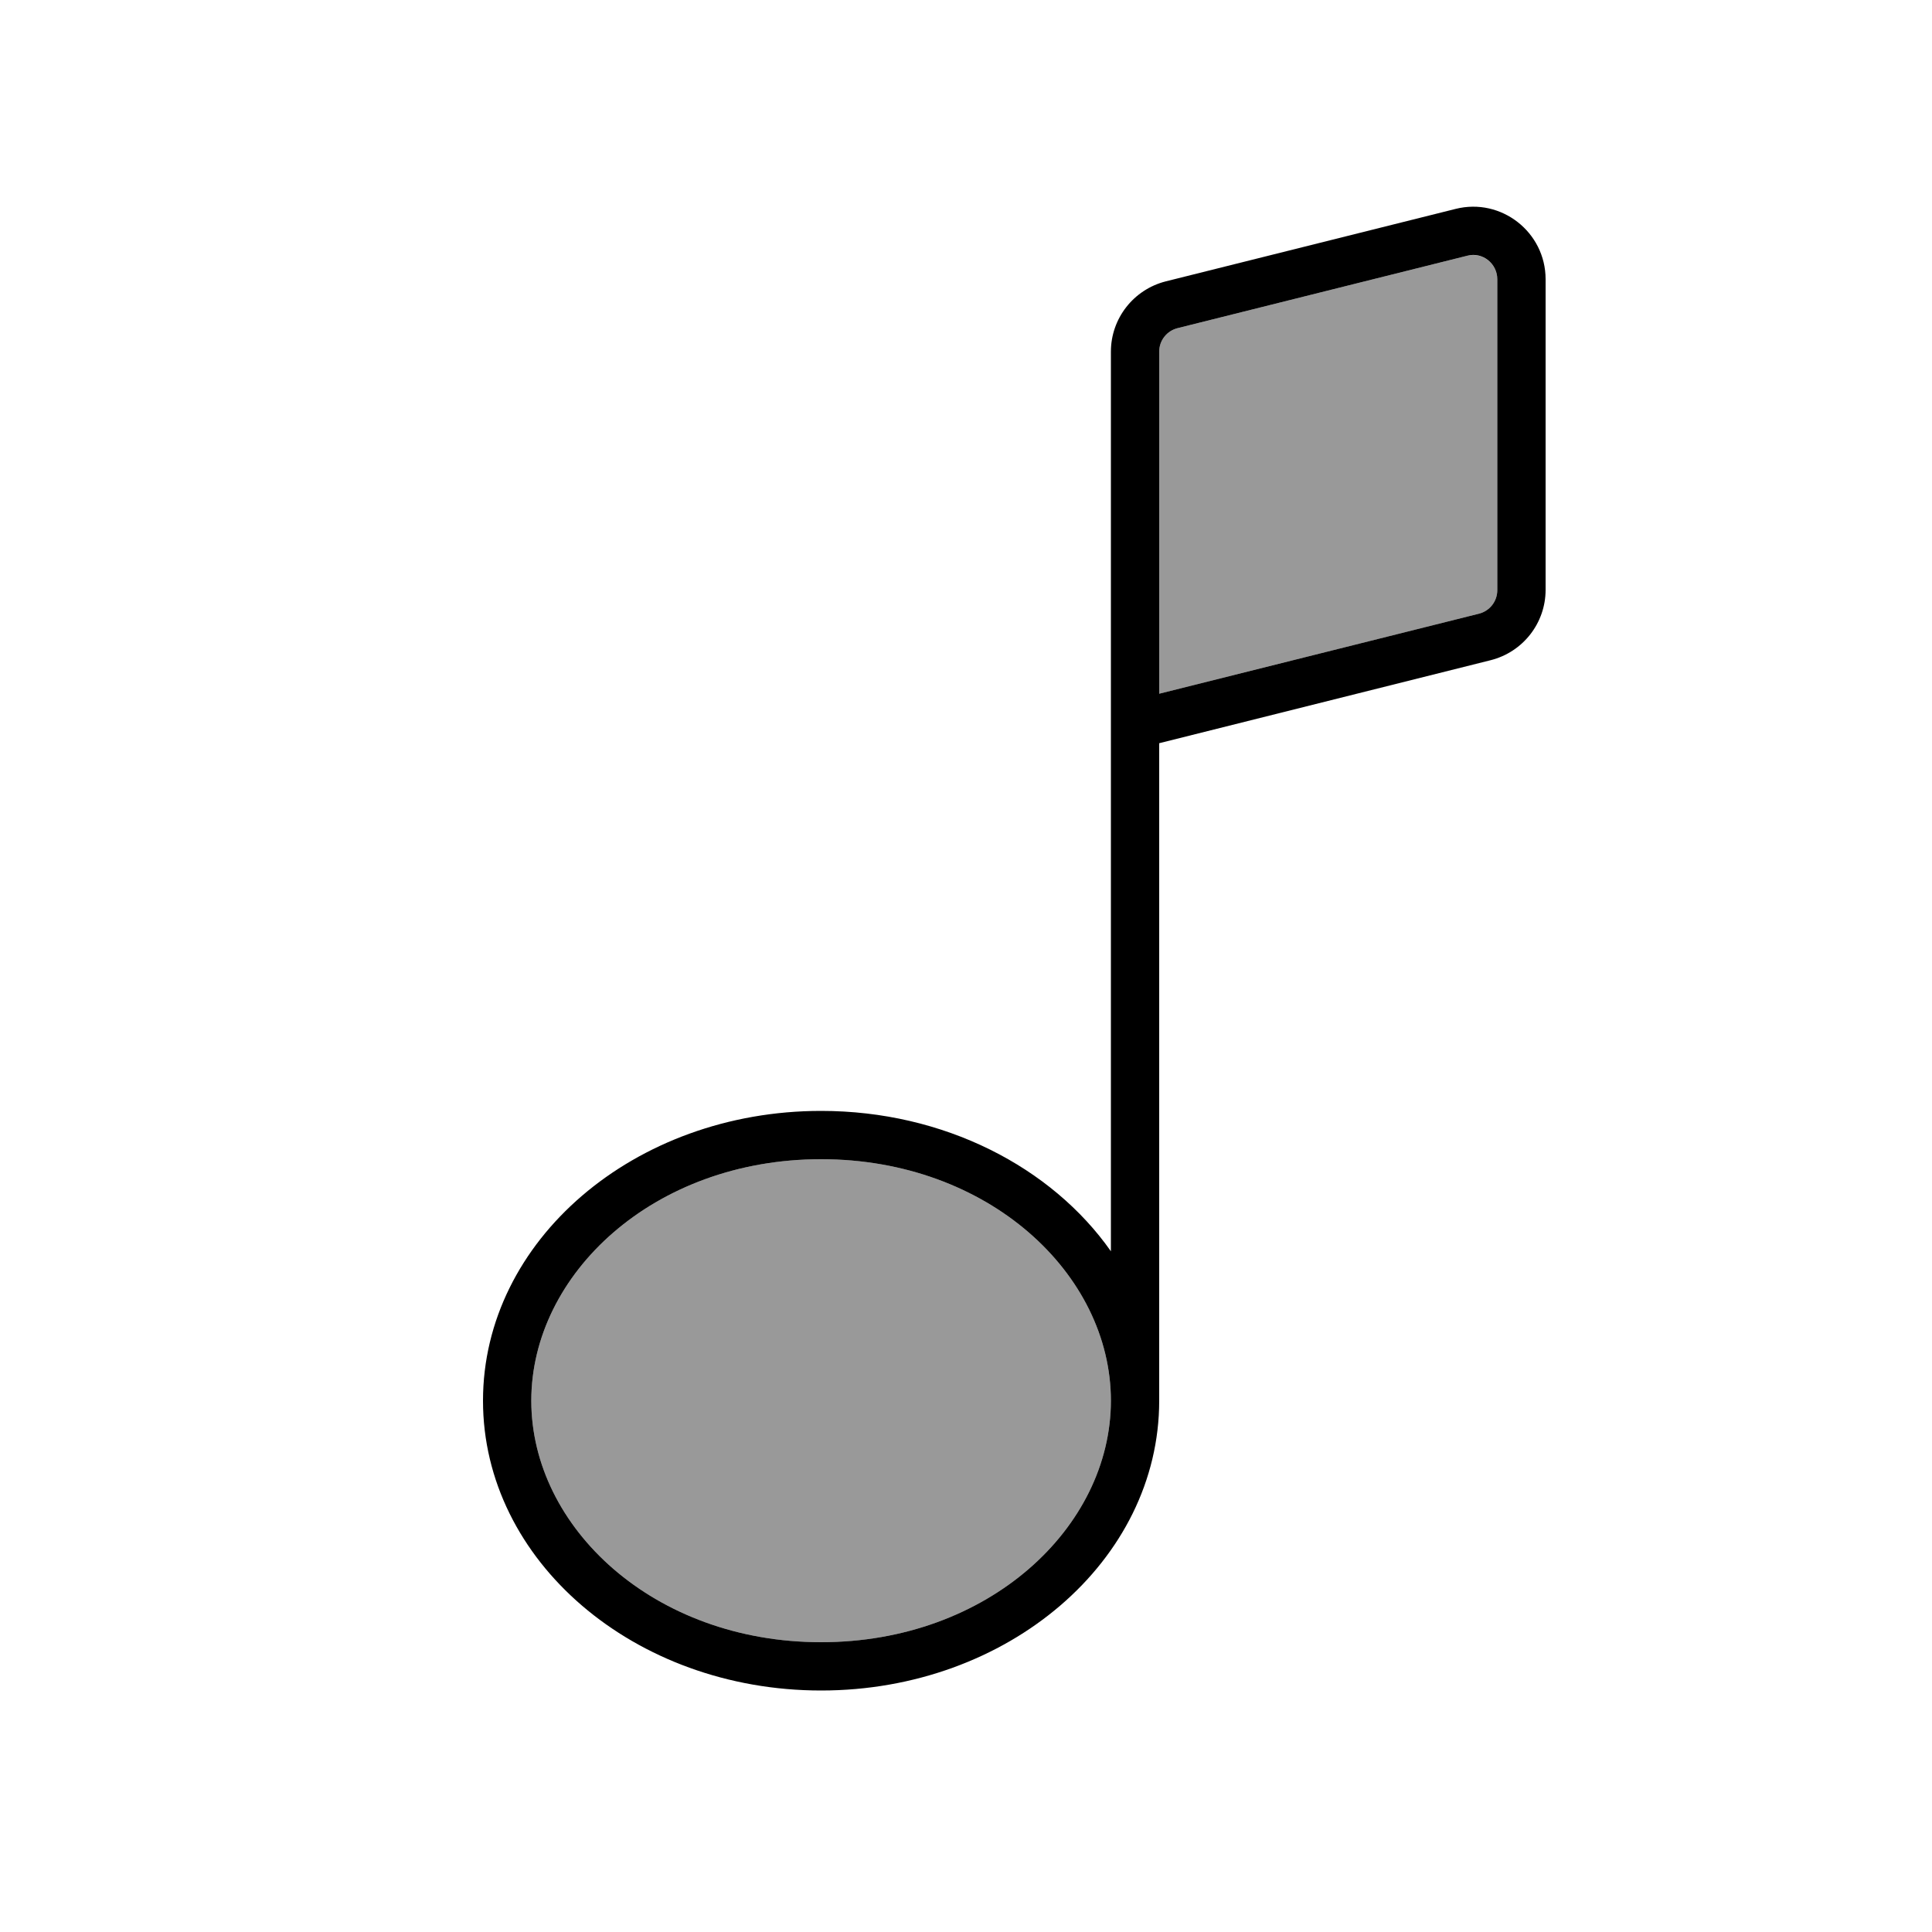
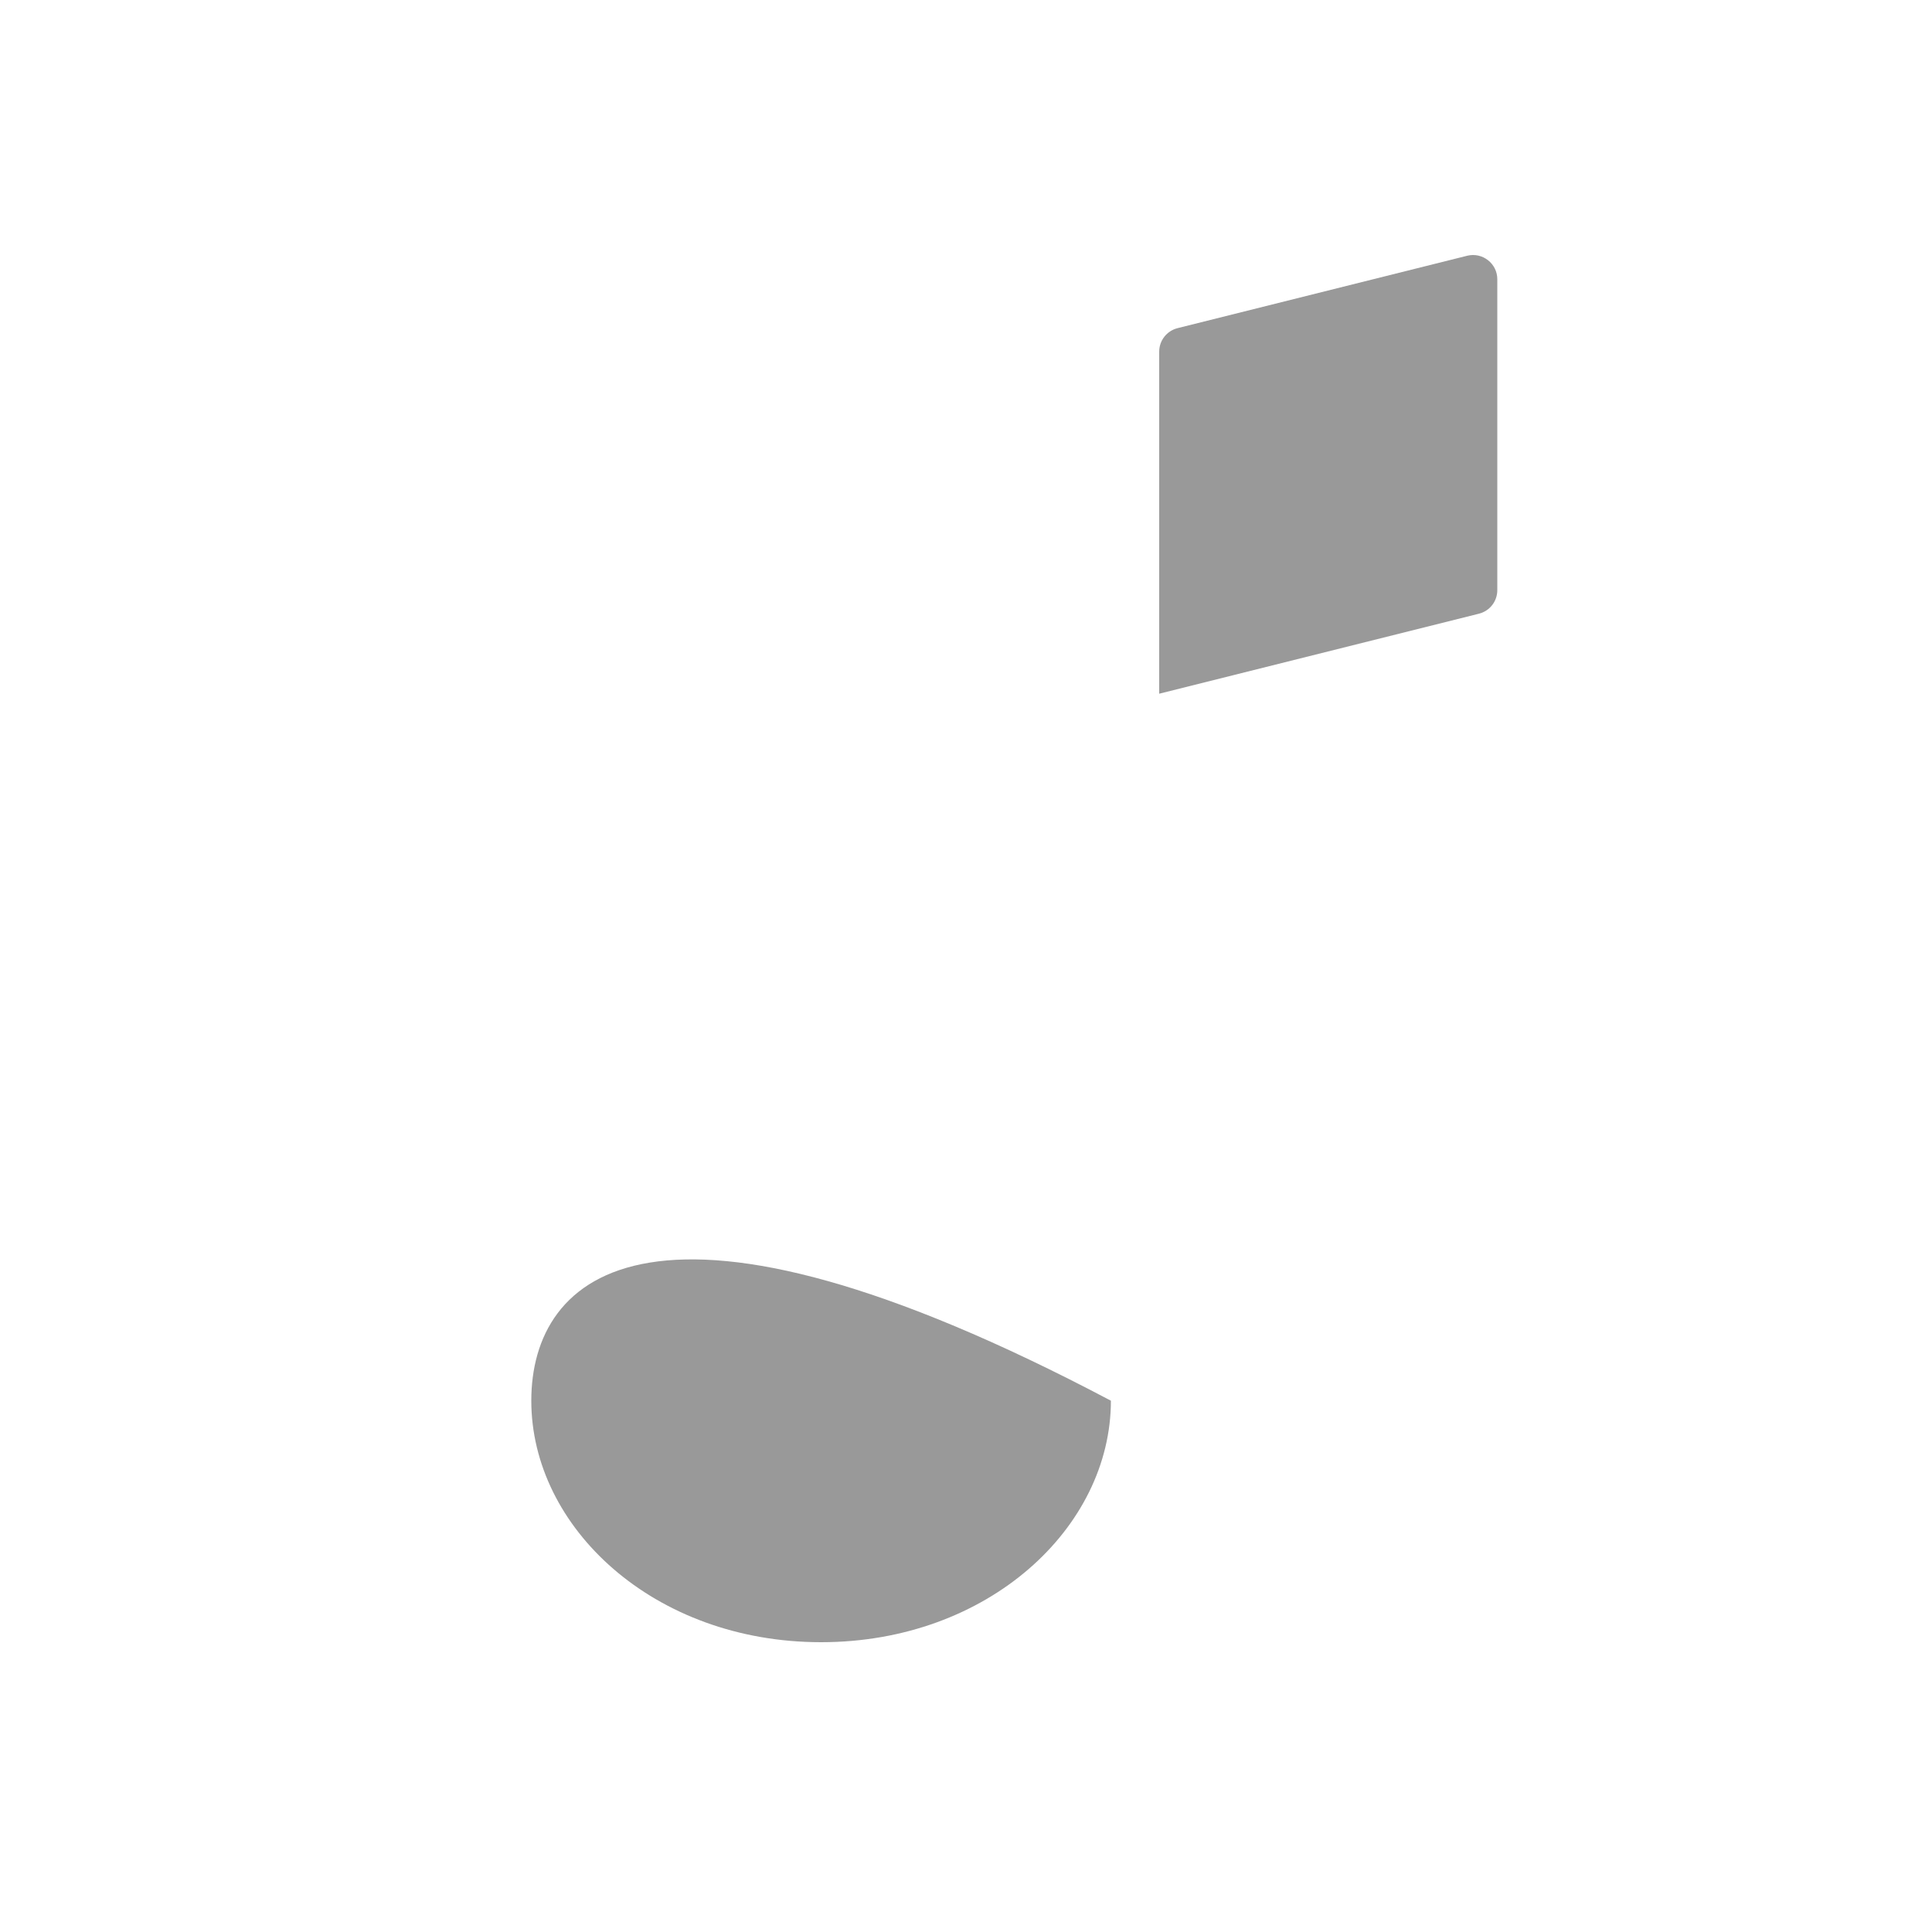
<svg xmlns="http://www.w3.org/2000/svg" viewBox="0 0 640 640">
-   <path opacity=".4" fill="currentColor" d="M176 464C176 506 216.6 544 272 544C327.4 544 368 506 368 464C368 422 327.4 384 272 384C216.6 384 176 422 176 464zM384 116.5L384 229.8L489.9 203.3C493.5 202.4 496 199.2 496 195.5L496 92.5C496 87.3 491.1 83.5 486.1 84.7L390.1 108.7C386.5 109.6 384 112.8 384 116.5z" />
-   <path fill="currentColor" d="M512 92.5C512 76.9 497.3 65.4 482.2 69.2L386.2 93.2C375.5 95.9 368 105.5 368 116.5L368 414.5C348.4 386.6 312.7 368 272 368C210.1 368 160 411 160 464C160 517 210.1 560 272 560C333.9 560 384 517 384 464L384 246.2L493.8 218.7C504.5 216 512 206.4 512 195.4L512 92.4zM368 464C368 506 327.4 544 272 544C216.6 544 176 506 176 464C176 422 216.6 384 272 384C327.4 384 368 422 368 464zM489.9 203.3L384 229.8L384 116.5C384 112.8 386.5 109.6 390.1 108.7L486.1 84.7C491.1 83.4 496 87.3 496 92.5L496 195.5C496 199.2 493.5 202.4 489.9 203.3z" />
+   <path opacity=".4" fill="currentColor" d="M176 464C176 506 216.6 544 272 544C327.4 544 368 506 368 464C216.6 384 176 422 176 464zM384 116.5L384 229.8L489.9 203.3C493.5 202.4 496 199.2 496 195.5L496 92.5C496 87.3 491.1 83.5 486.1 84.7L390.1 108.7C386.5 109.6 384 112.8 384 116.5z" />
</svg>